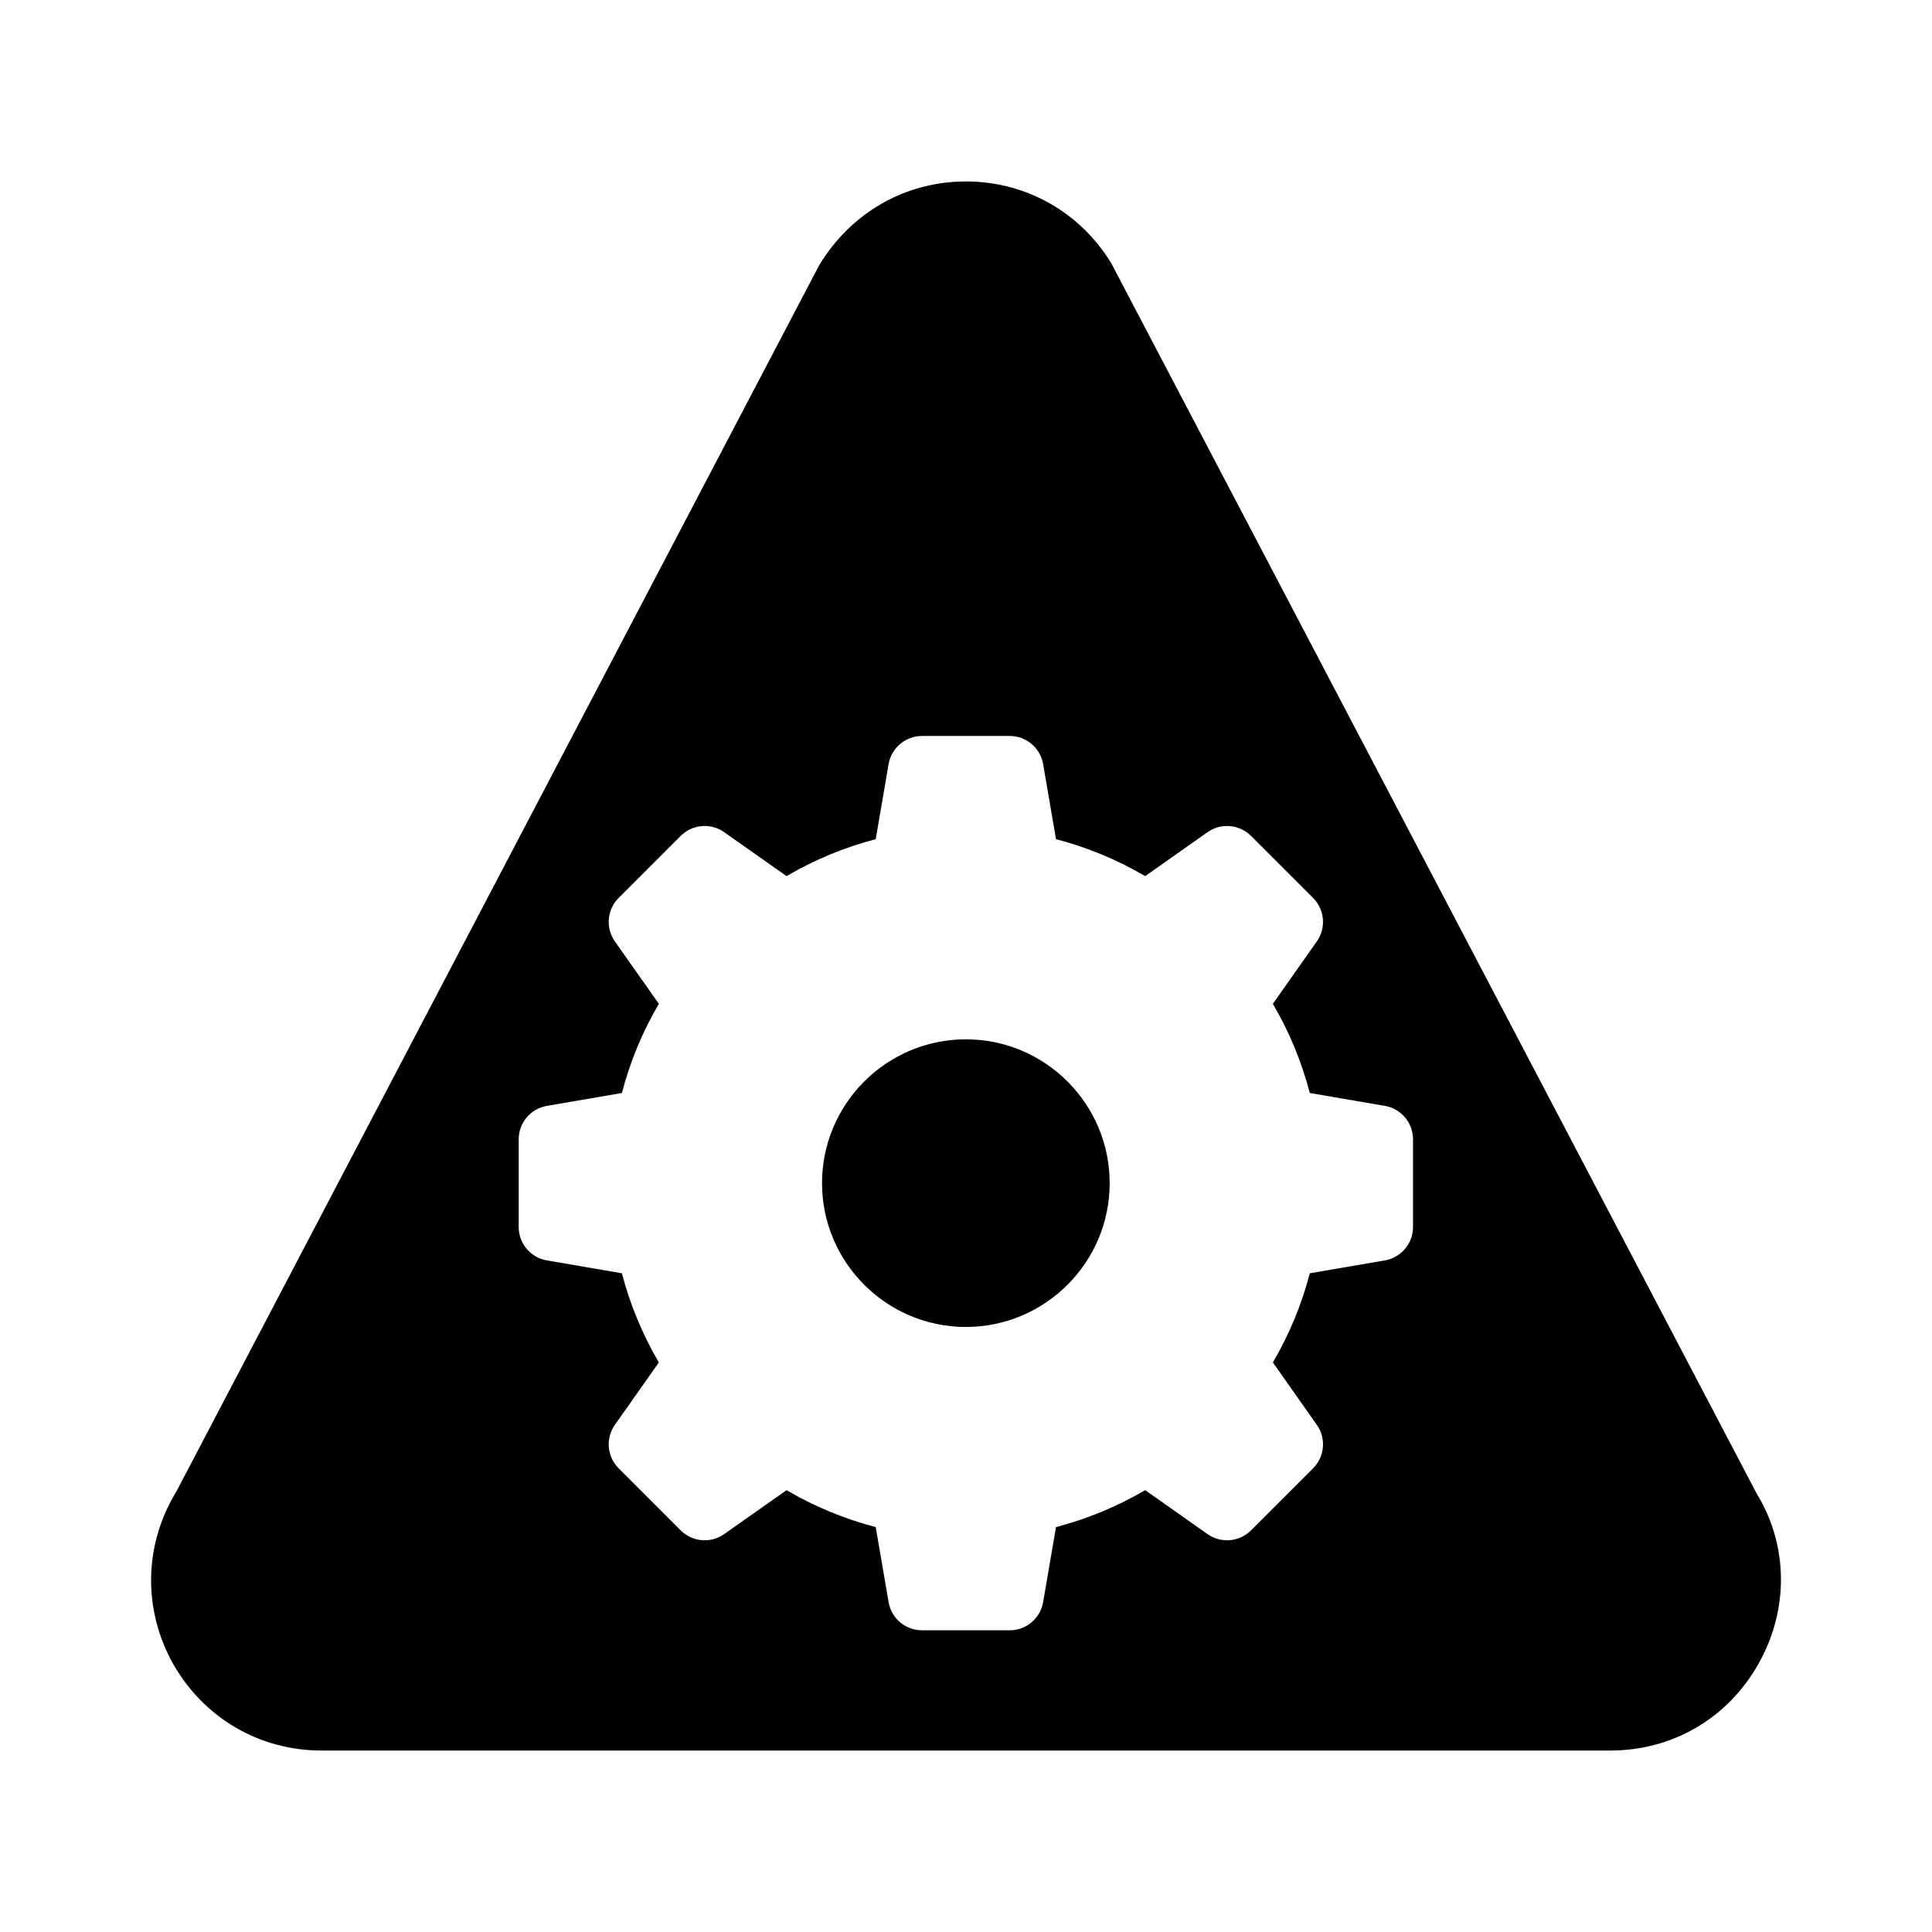
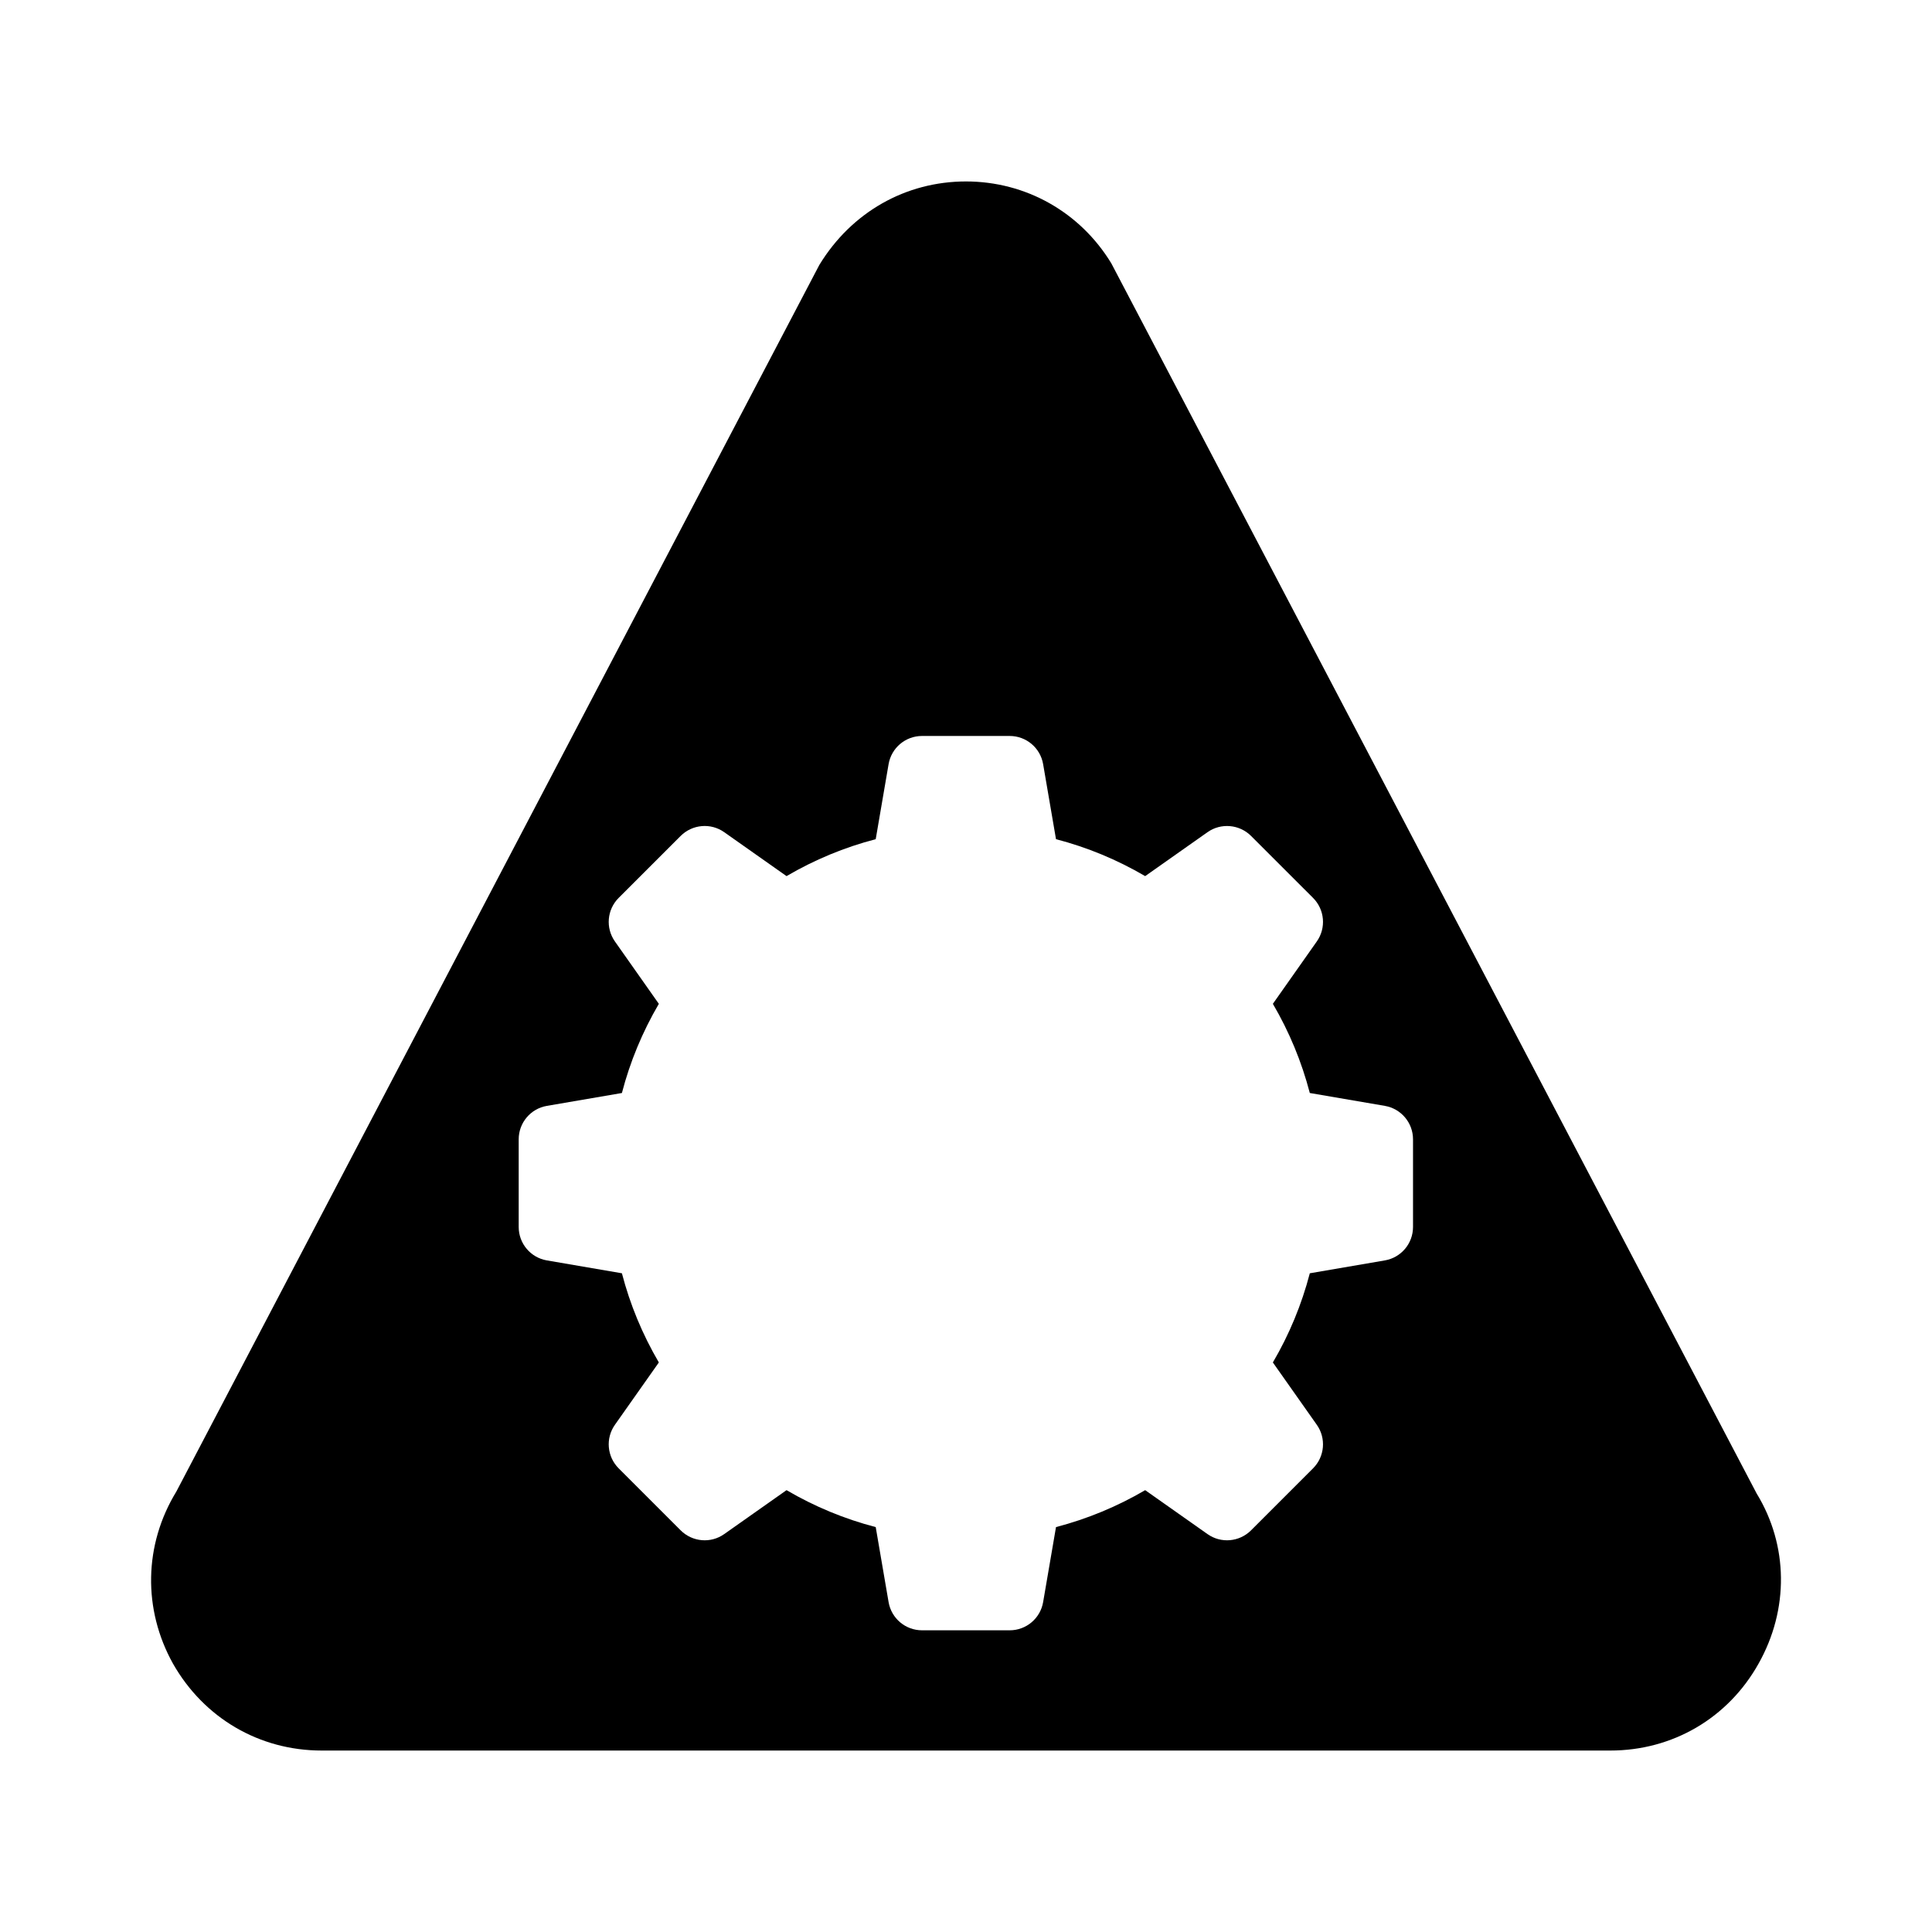
<svg xmlns="http://www.w3.org/2000/svg" fill="#000000" width="800px" height="800px" version="1.1" viewBox="144 144 512 512">
  <g>
-     <path d="m399.96 419.43c-21.012 0-38.113 17.102-38.113 38.113s17.102 38.117 38.113 38.117c21.012 0 38.117-17.102 38.117-38.117 0-21.012-17.102-38.113-38.117-38.113z" />
    <path d="m438.5 213.77c-8.277-13.586-22.672-21.684-38.504-21.684-15.926 0-30.32 8.098-38.867 22.133l-170.39 325.05c-8.637 14.125-8.906 31.219-0.898 45.613 8.188 14.395 22.852 23.031 39.406 23.031h341.51c16.465 0 31.129-8.547 39.227-22.941 8.188-14.484 7.918-31.488-0.449-45.164zm79.965 255.39c0 4.383-3.152 8.125-7.477 8.863l-19.875 3.41c-2.16 8.285-5.43 16.191-9.789 23.633l11.641 16.516c2.523 3.574 2.102 8.453-0.992 11.543l-16.43 16.43c-3.102 3.094-7.977 3.523-11.543 0.992l-16.516-11.641c-7.441 4.359-15.348 7.625-23.633 9.789l-3.41 19.875c-0.738 4.324-4.481 7.477-8.863 7.477h-23.23c-4.383 0-8.125-3.152-8.863-7.477l-3.41-19.875c-8.285-2.16-16.191-5.43-23.633-9.789l-16.516 11.641c-3.566 2.531-8.441 2.102-11.543-0.992l-16.43-16.43c-3.094-3.094-3.516-7.969-0.992-11.543l11.641-16.516c-4.359-7.449-7.637-15.359-9.789-23.633l-19.875-3.41c-4.324-0.738-7.477-4.481-7.477-8.863v-23.23c0-4.383 3.152-8.125 7.477-8.863l19.875-3.41c2.152-8.277 5.43-16.184 9.789-23.633l-11.641-16.527c-2.523-3.586-2.102-8.453 0.992-11.543l16.43-16.422c3.102-3.094 7.977-3.516 11.543-0.992l16.516 11.641c7.449-4.359 15.359-7.637 23.633-9.789l3.41-19.875c0.738-4.324 4.481-7.477 8.863-7.477h23.23c4.383 0 8.125 3.152 8.863 7.477l3.41 19.875c8.277 2.152 16.184 5.43 23.633 9.789l16.516-11.641c3.574-2.523 8.453-2.09 11.543 0.992l16.43 16.422c3.094 3.094 3.516 7.961 0.992 11.543l-11.641 16.527c4.359 7.441 7.625 15.348 9.789 23.633l19.875 3.41c4.324 0.738 7.477 4.481 7.477 8.863z" />
  </g>
</svg>